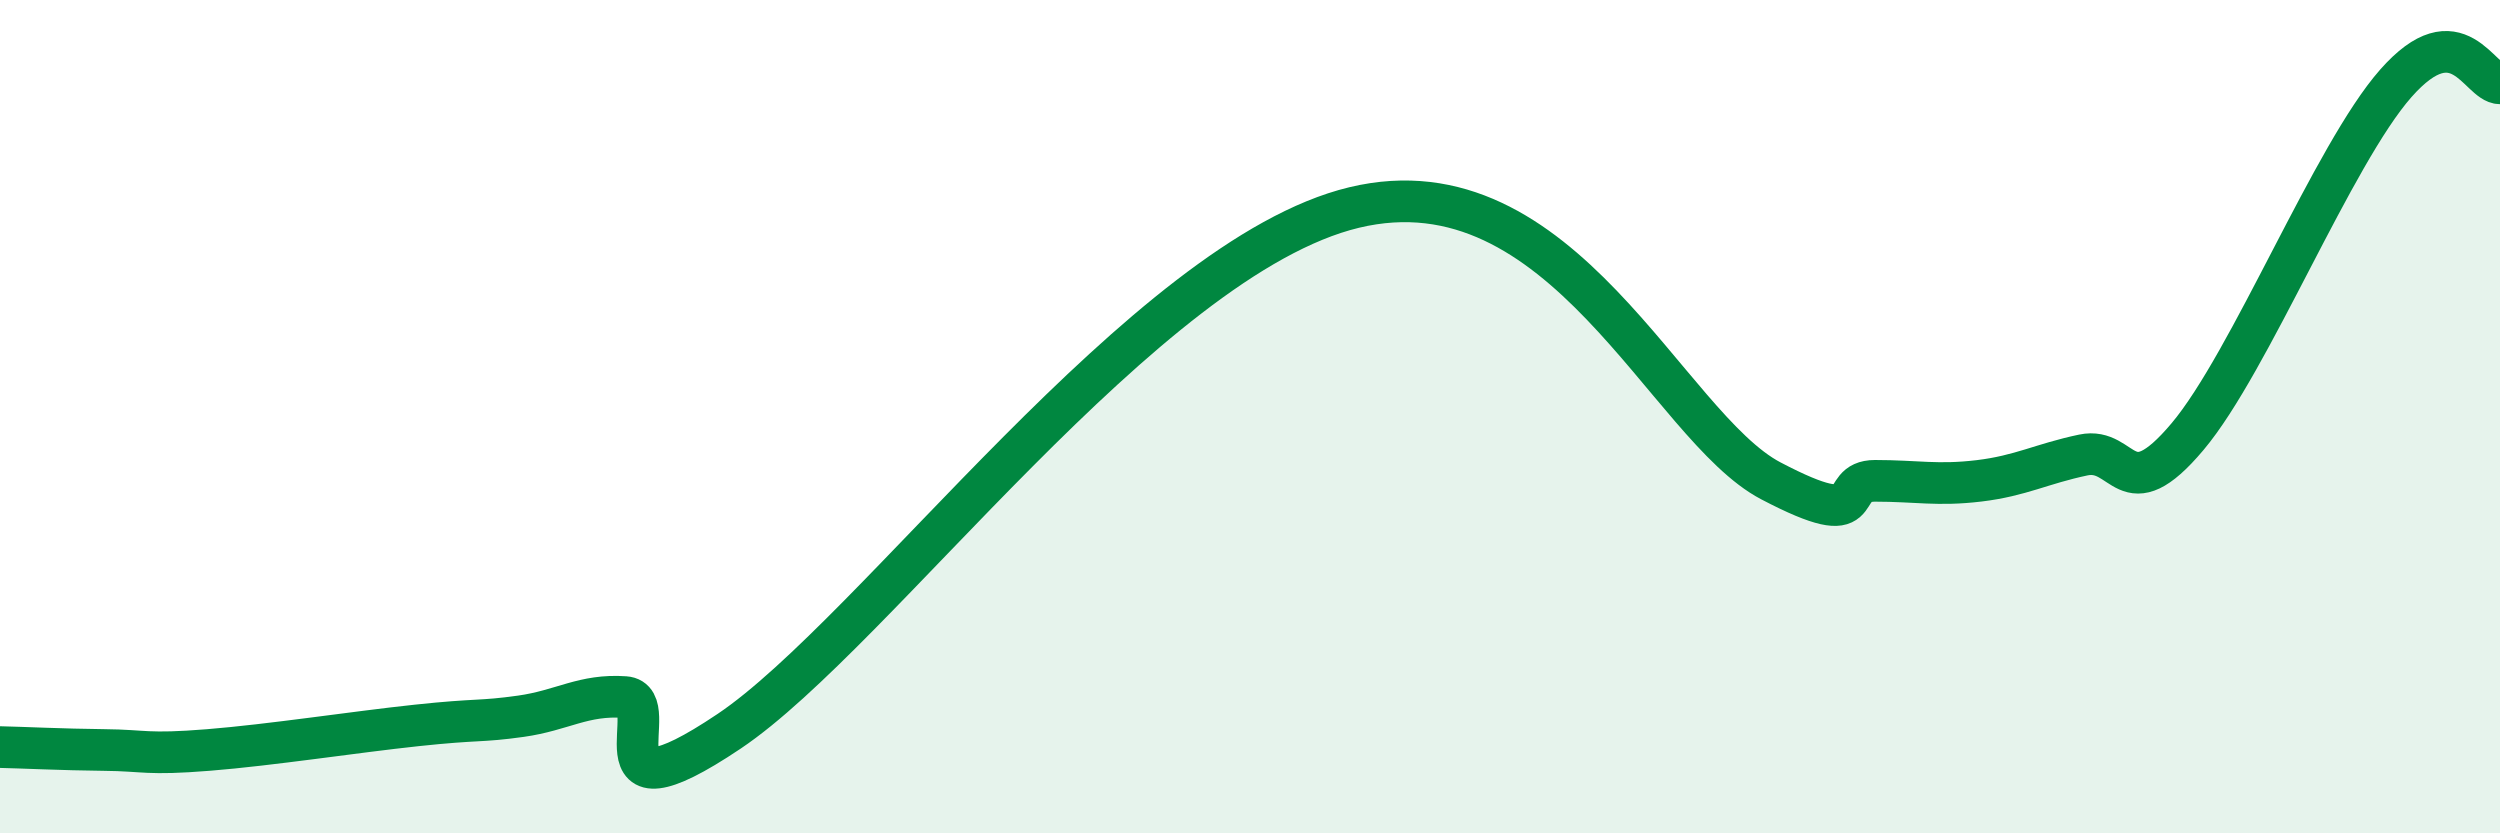
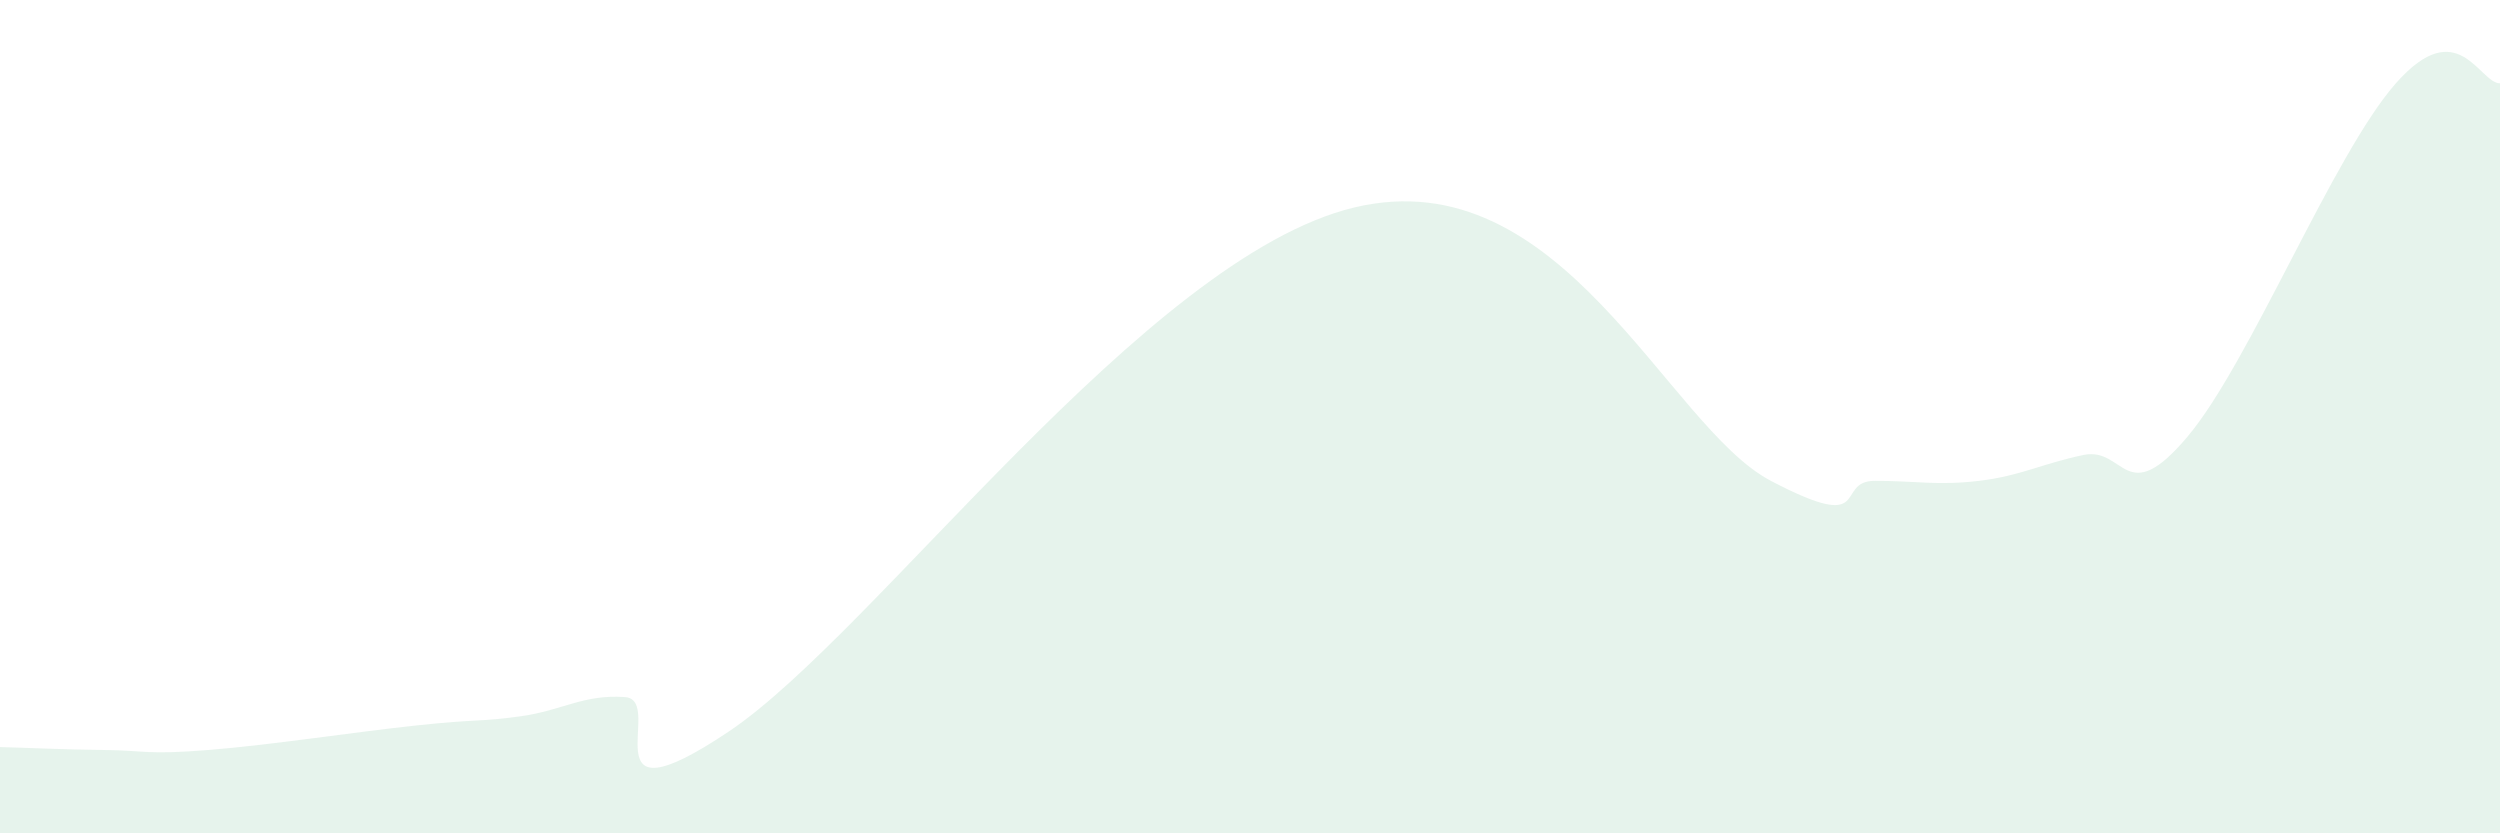
<svg xmlns="http://www.w3.org/2000/svg" width="60" height="20" viewBox="0 0 60 20">
  <path d="M 0,17.93 C 0.5,17.94 1.5,17.99 2.5,18 C 3.5,18.01 3.5,18.12 5,18 C 6.5,17.88 8.5,17.57 10,17.41 C 11.5,17.25 11.5,17.33 12.5,17.19 C 13.5,17.05 14,16.66 15,16.73 C 16,16.8 14,19.9 17.5,17.55 C 21,15.2 27.5,6.18 32.5,4.98 C 37.5,3.78 40,10.23 42.5,11.54 C 45,12.85 44,11.54 45,11.54 C 46,11.54 46.5,11.66 47.5,11.54 C 48.5,11.42 49,11.13 50,10.92 C 51,10.71 51,12.26 52.5,10.48 C 54,8.7 56,3.7 57.5,2 C 59,0.3 59.5,2 60,2L60 20L0 20Z" fill="#008740" opacity="0.1" stroke-linecap="round" stroke-linejoin="round" />
-   <path d="M 0,17.93 C 0.5,17.94 1.5,17.99 2.5,18 C 3.5,18.01 3.5,18.12 5,18 C 6.5,17.88 8.5,17.57 10,17.41 C 11.5,17.25 11.5,17.33 12.5,17.19 C 13.5,17.05 14,16.66 15,16.73 C 16,16.8 14,19.9 17.5,17.55 C 21,15.2 27.5,6.18 32.5,4.98 C 37.5,3.78 40,10.23 42.5,11.54 C 45,12.85 44,11.54 45,11.54 C 46,11.54 46.5,11.66 47.5,11.54 C 48.5,11.42 49,11.13 50,10.92 C 51,10.71 51,12.26 52.5,10.48 C 54,8.7 56,3.7 57.5,2 C 59,0.3 59.5,2 60,2" stroke="#008740" stroke-width="1" fill="none" stroke-linecap="round" stroke-linejoin="round" />
</svg>